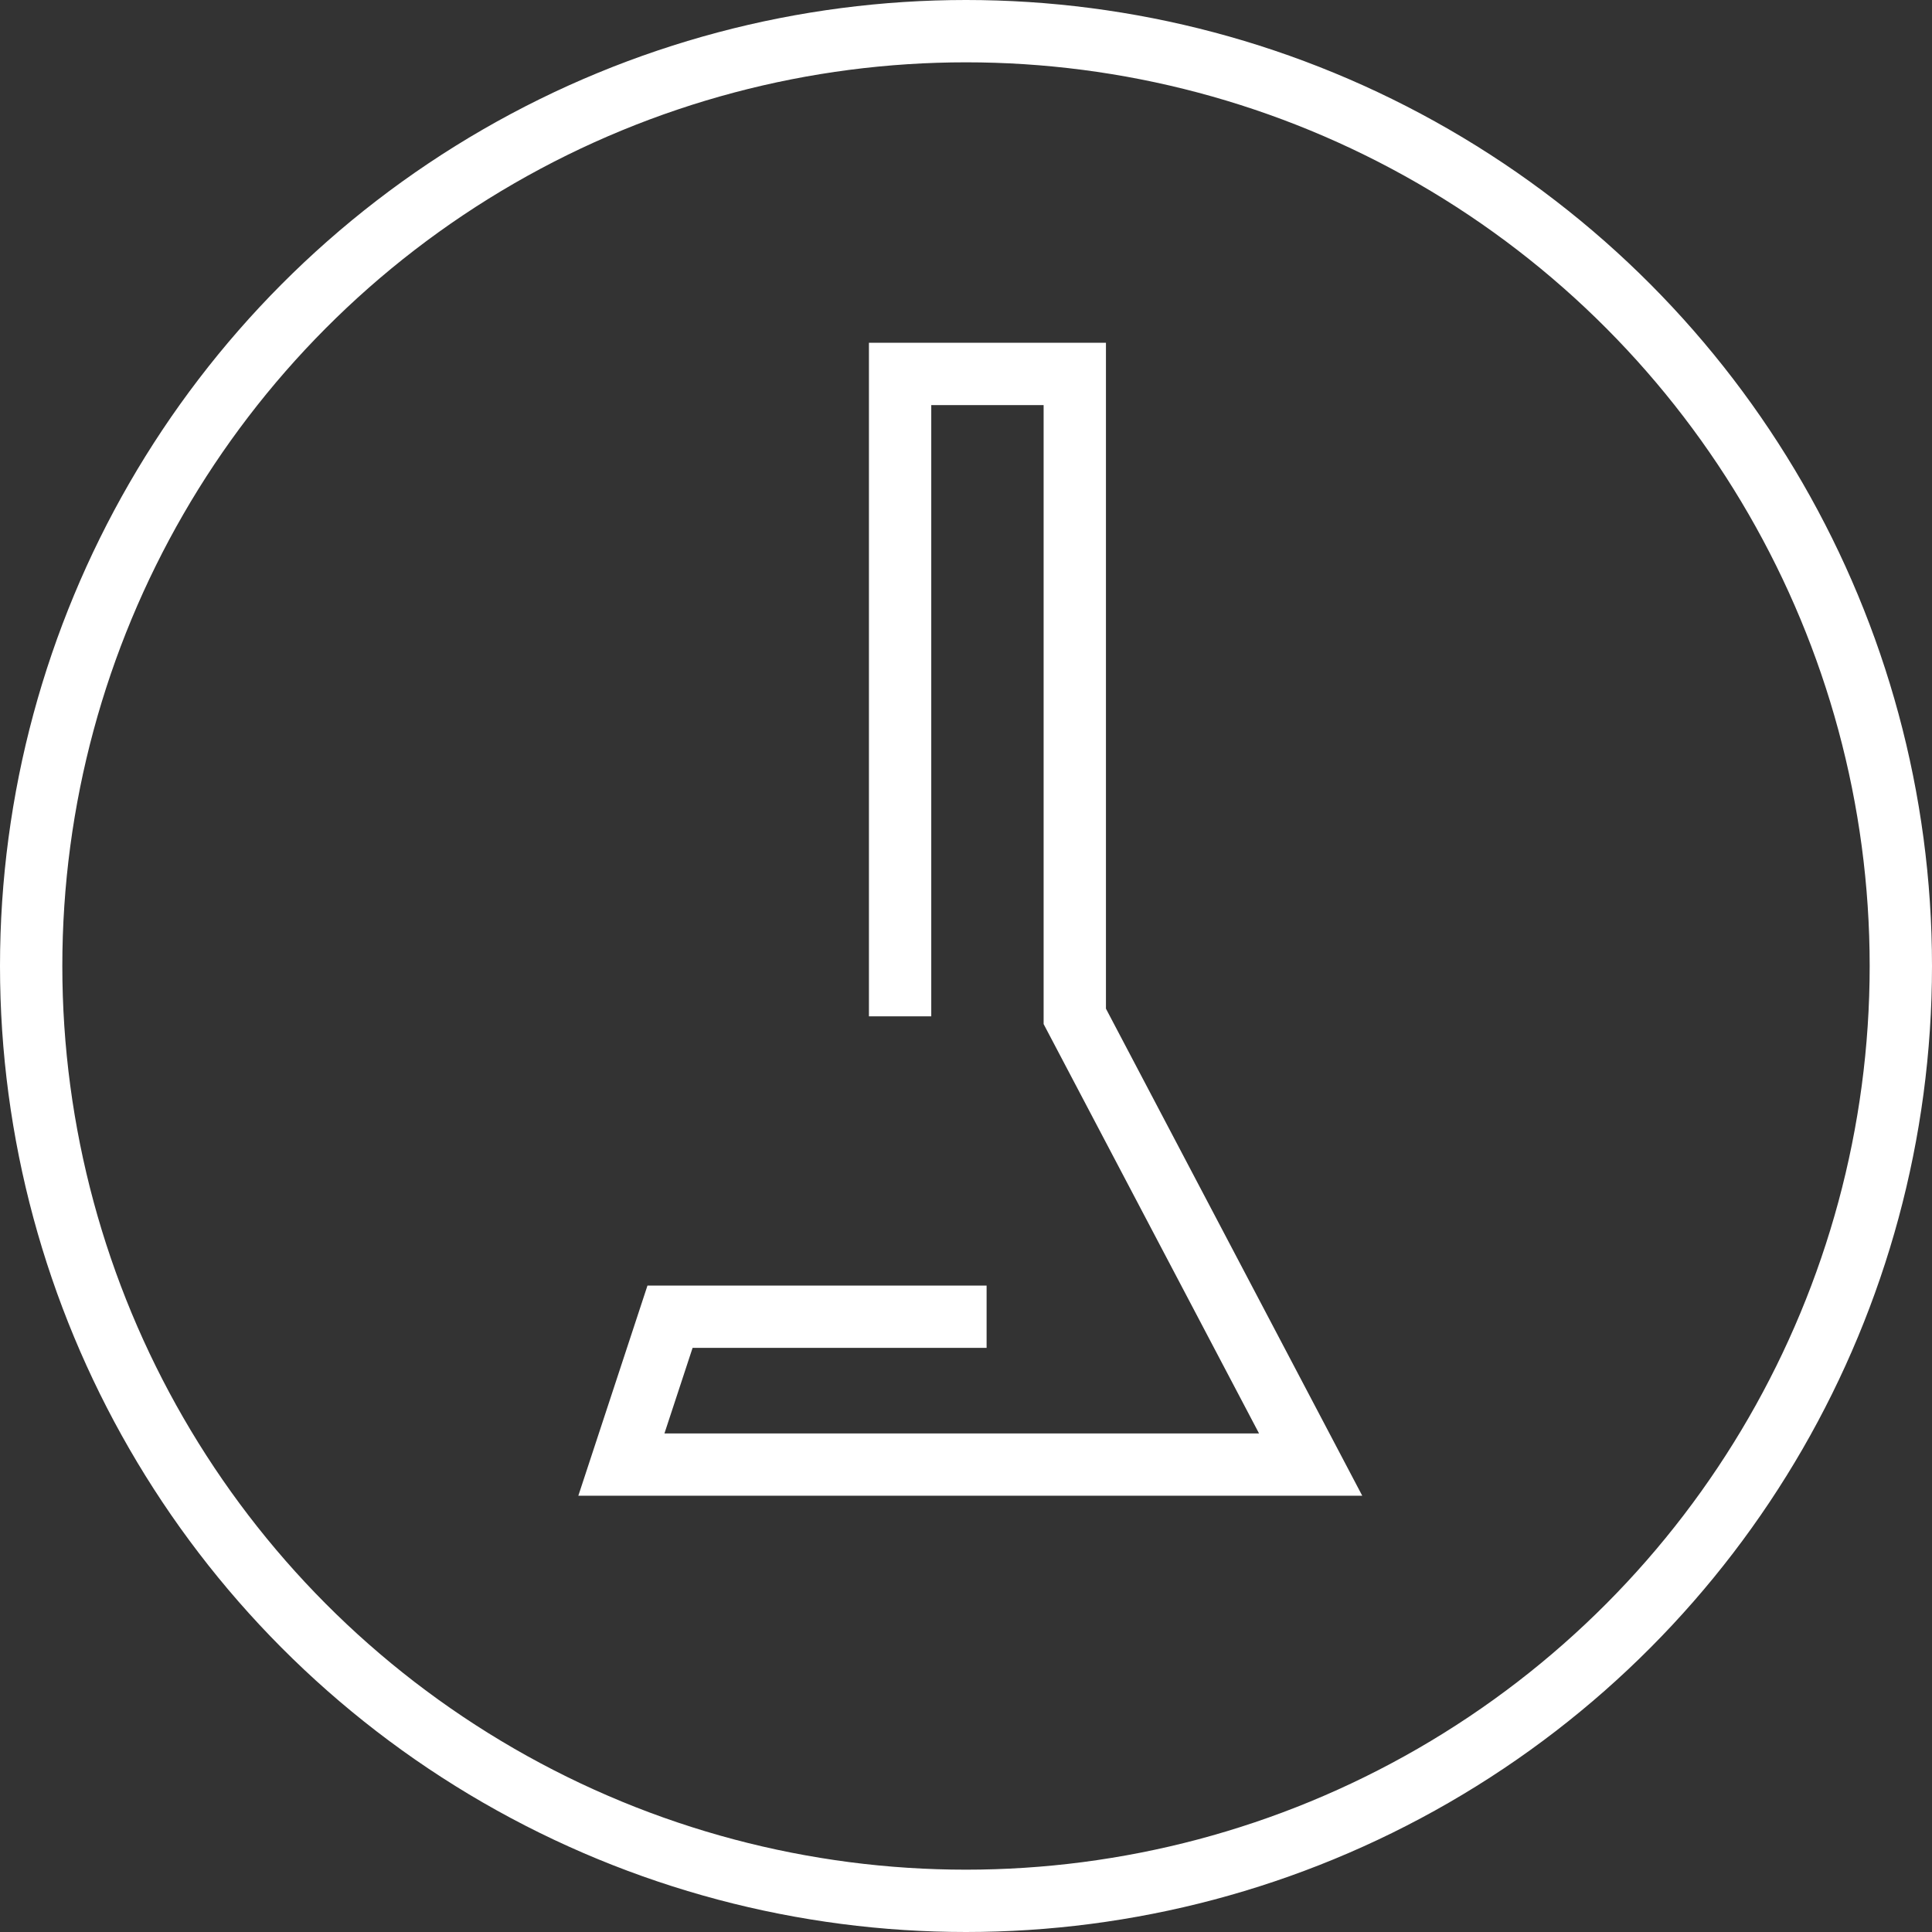
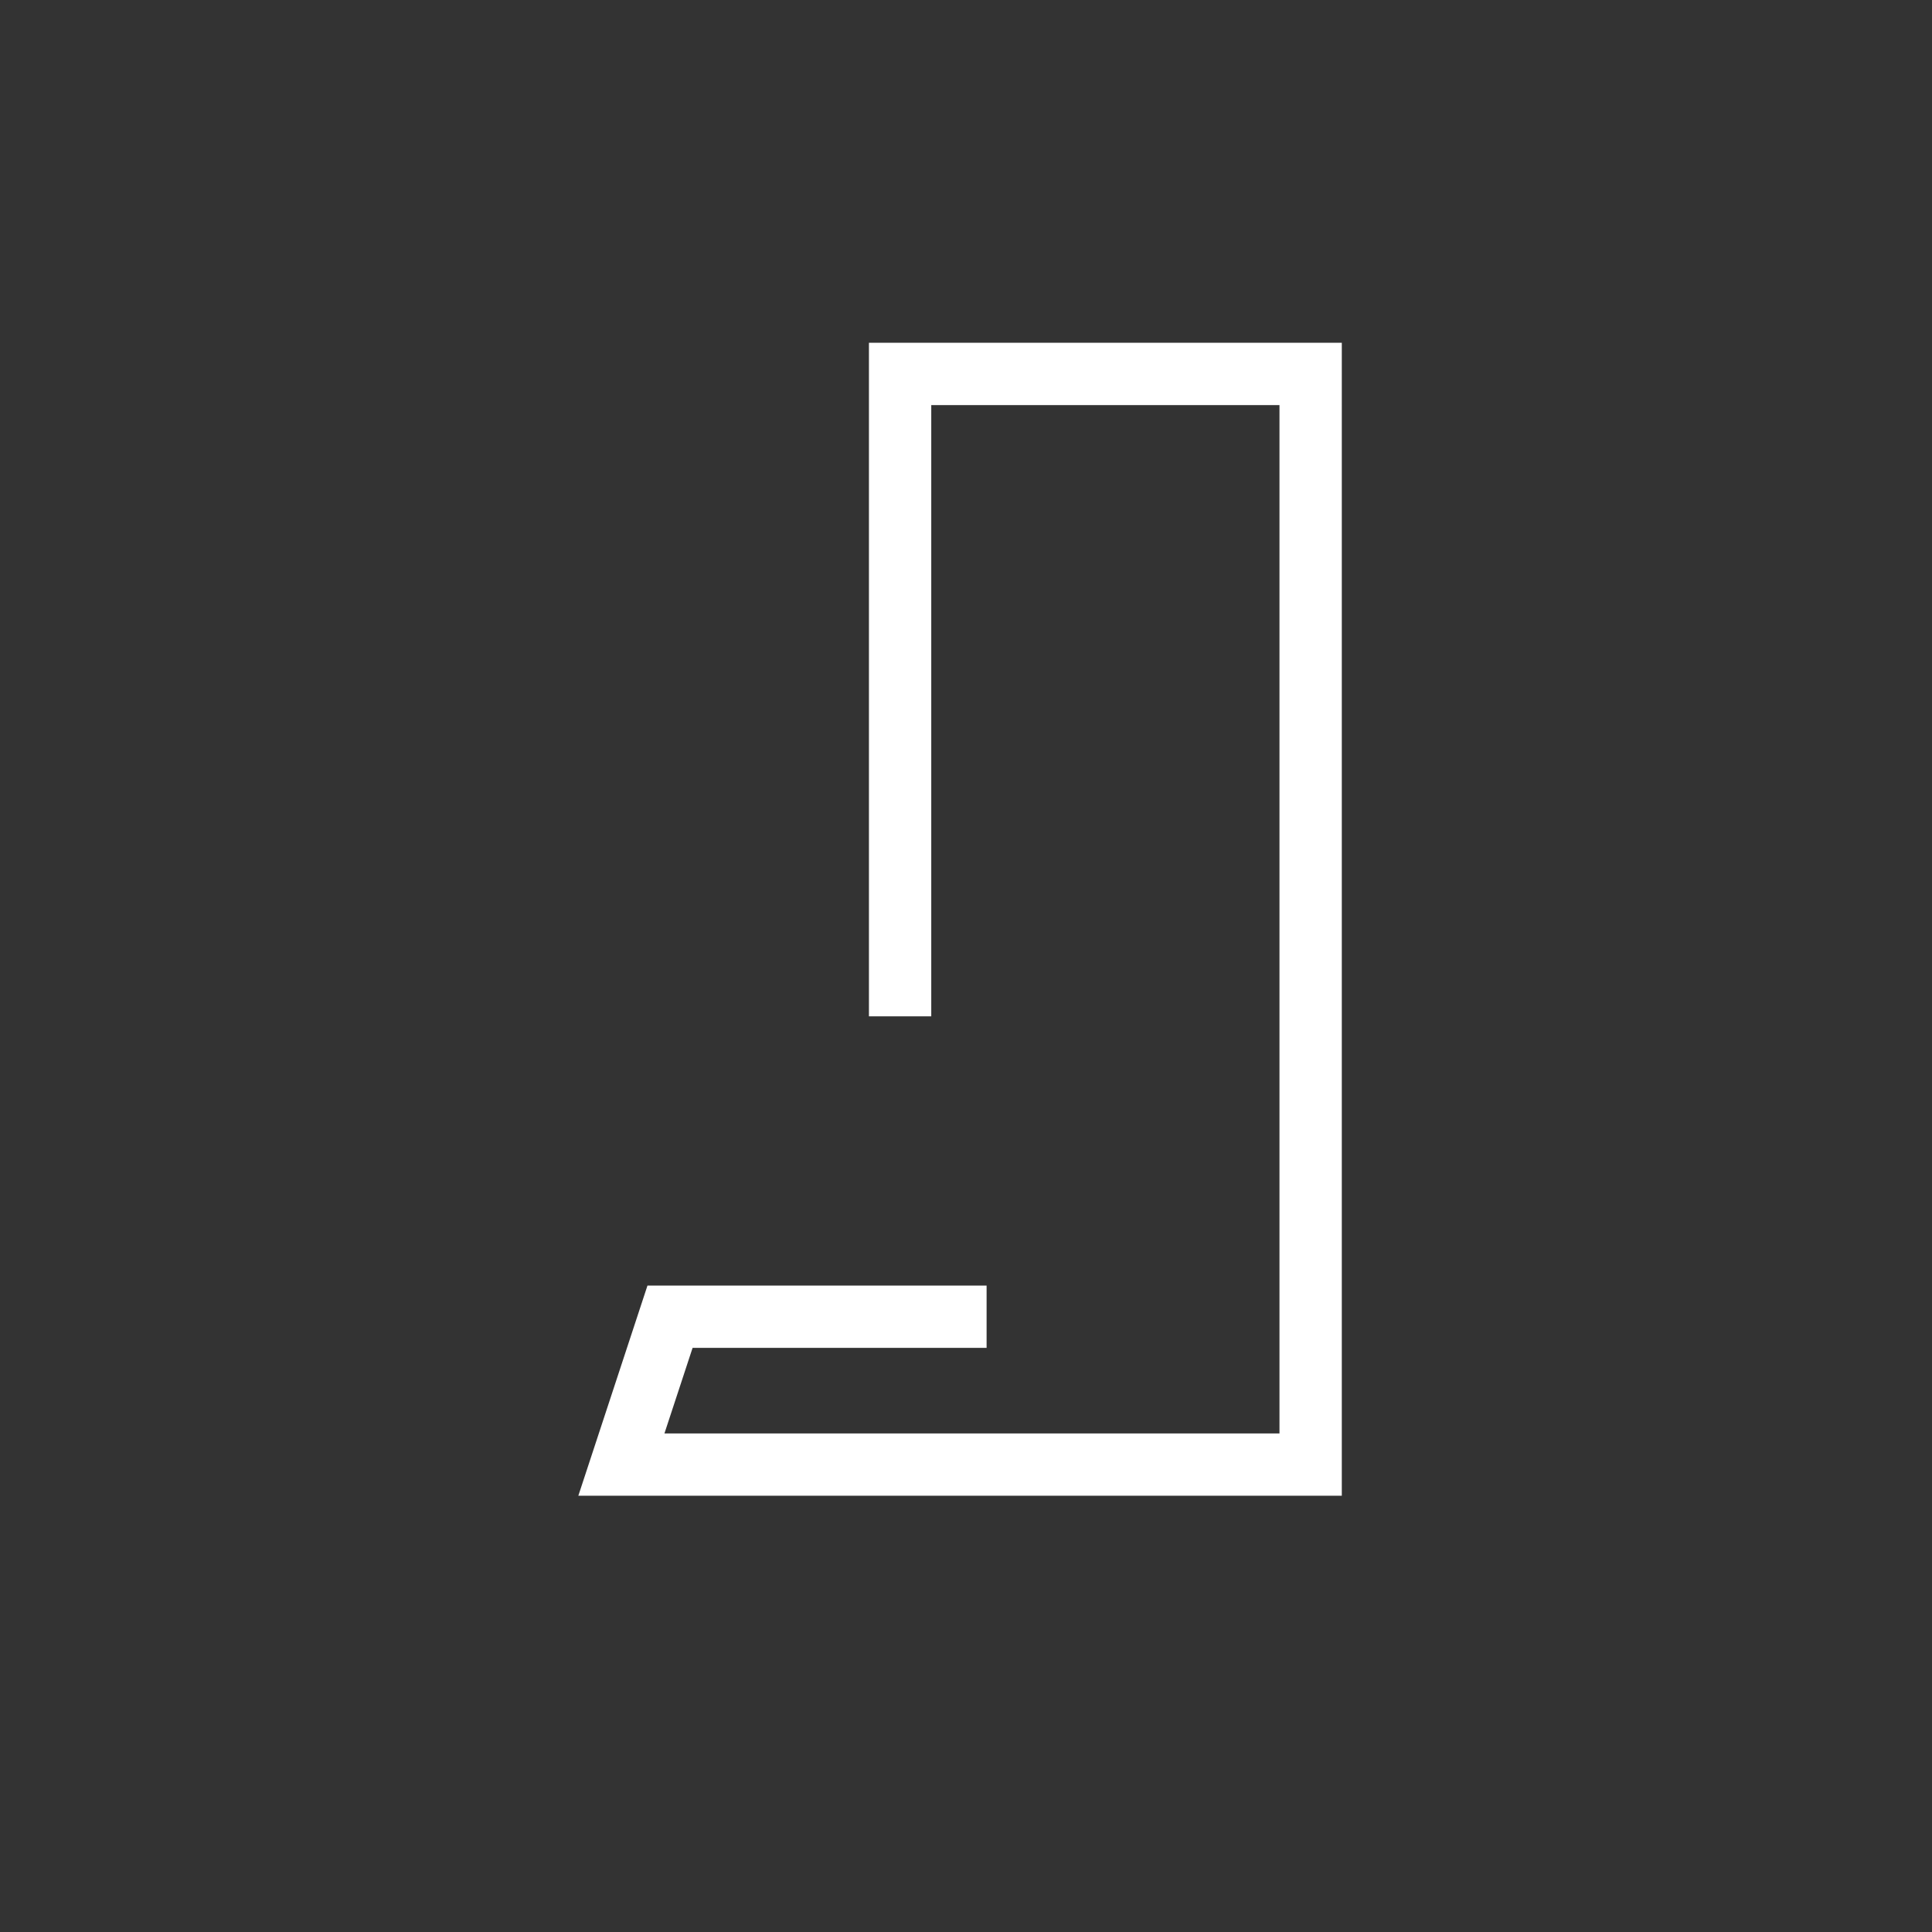
<svg xmlns="http://www.w3.org/2000/svg" width="62" height="62" viewBox="0 0 62 62">
  <rect x="0" y="0" width="62" height="62" fill="#333333" stroke="none" />
  <g id="Grupo_287" data-name="Grupo 287" transform="translate(-1925.115 -998)">
-     <circle id="Elipse_19" data-name="Elipse 19" cx="30" cy="30" r="30" transform="translate(1926.115 999)" fill="none" stroke="#fff" stroke-miterlimit="10" stroke-width="2" />
-     <path id="Caminho_136" data-name="Caminho 136" d="M1956.776,1040.255h-10.159l-1.561,4.745h22.119l-7.569-14.384V1010H1954v20.616" fill="none" stroke="#fff" stroke-miterlimit="10" stroke-width="2" />
+     <path id="Caminho_136" data-name="Caminho 136" d="M1956.776,1040.255h-10.159l-1.561,4.745h22.119V1010H1954v20.616" fill="none" stroke="#fff" stroke-miterlimit="10" stroke-width="2" />
  </g>
</svg>